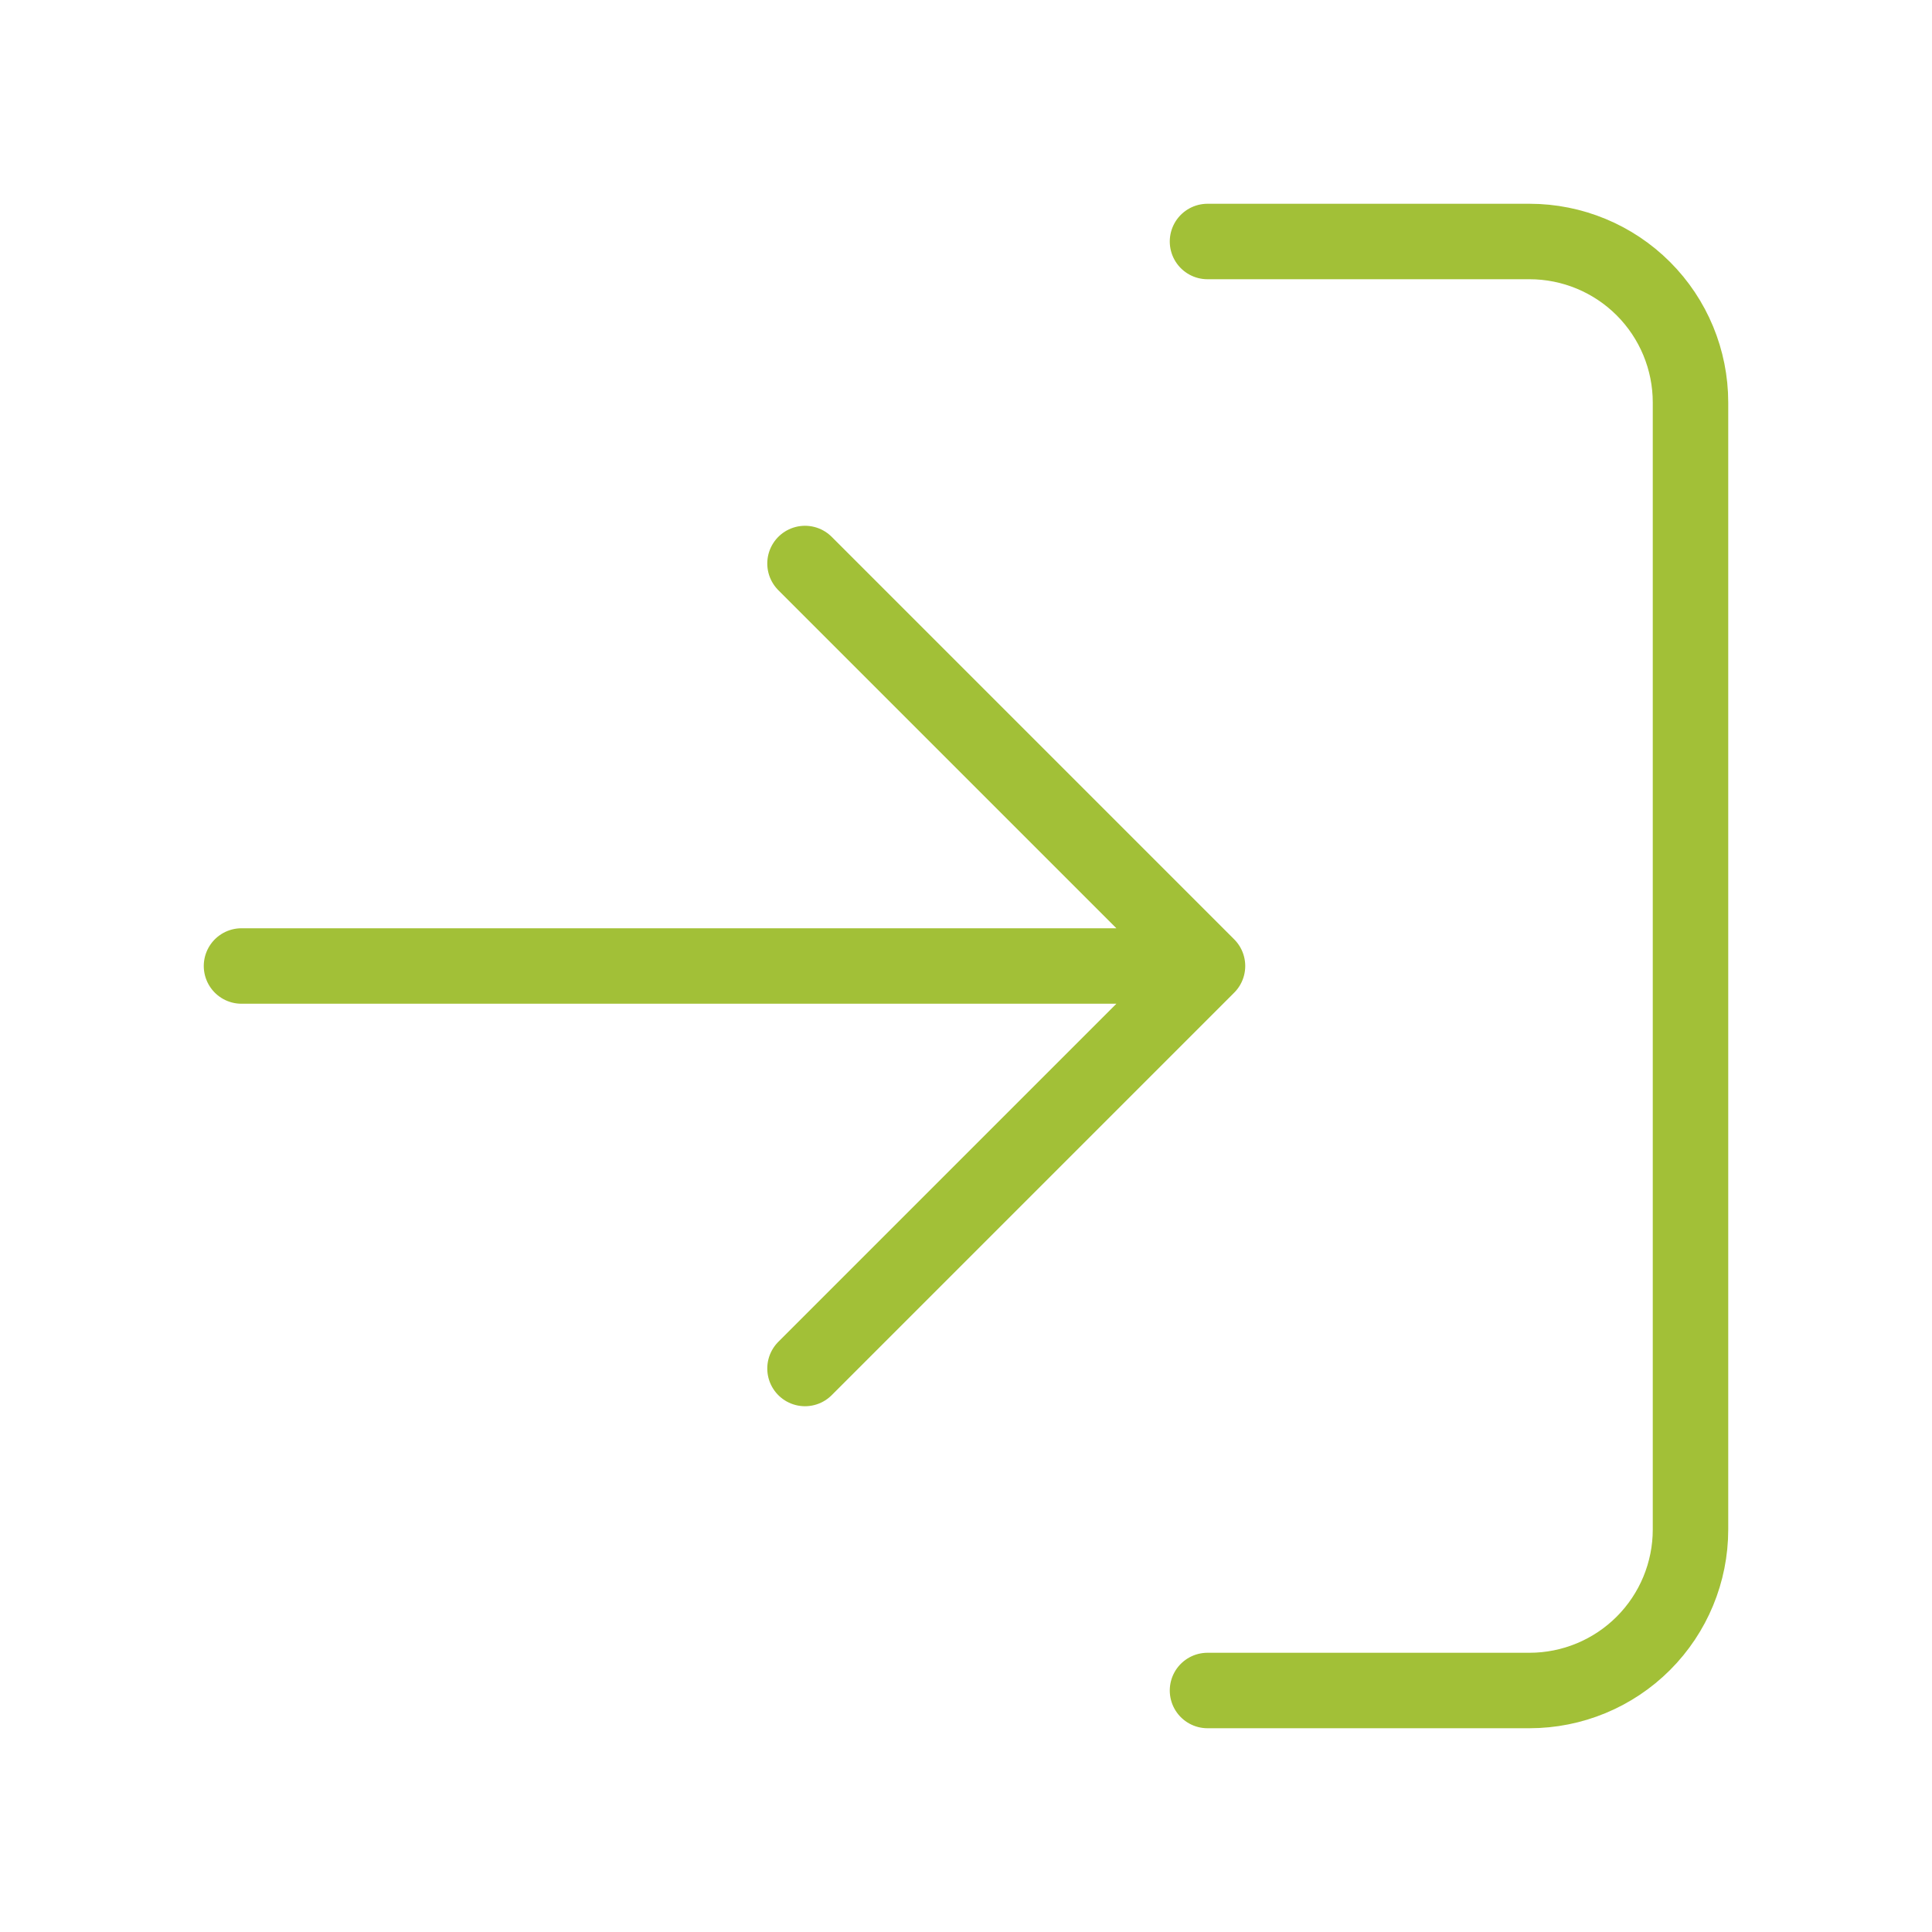
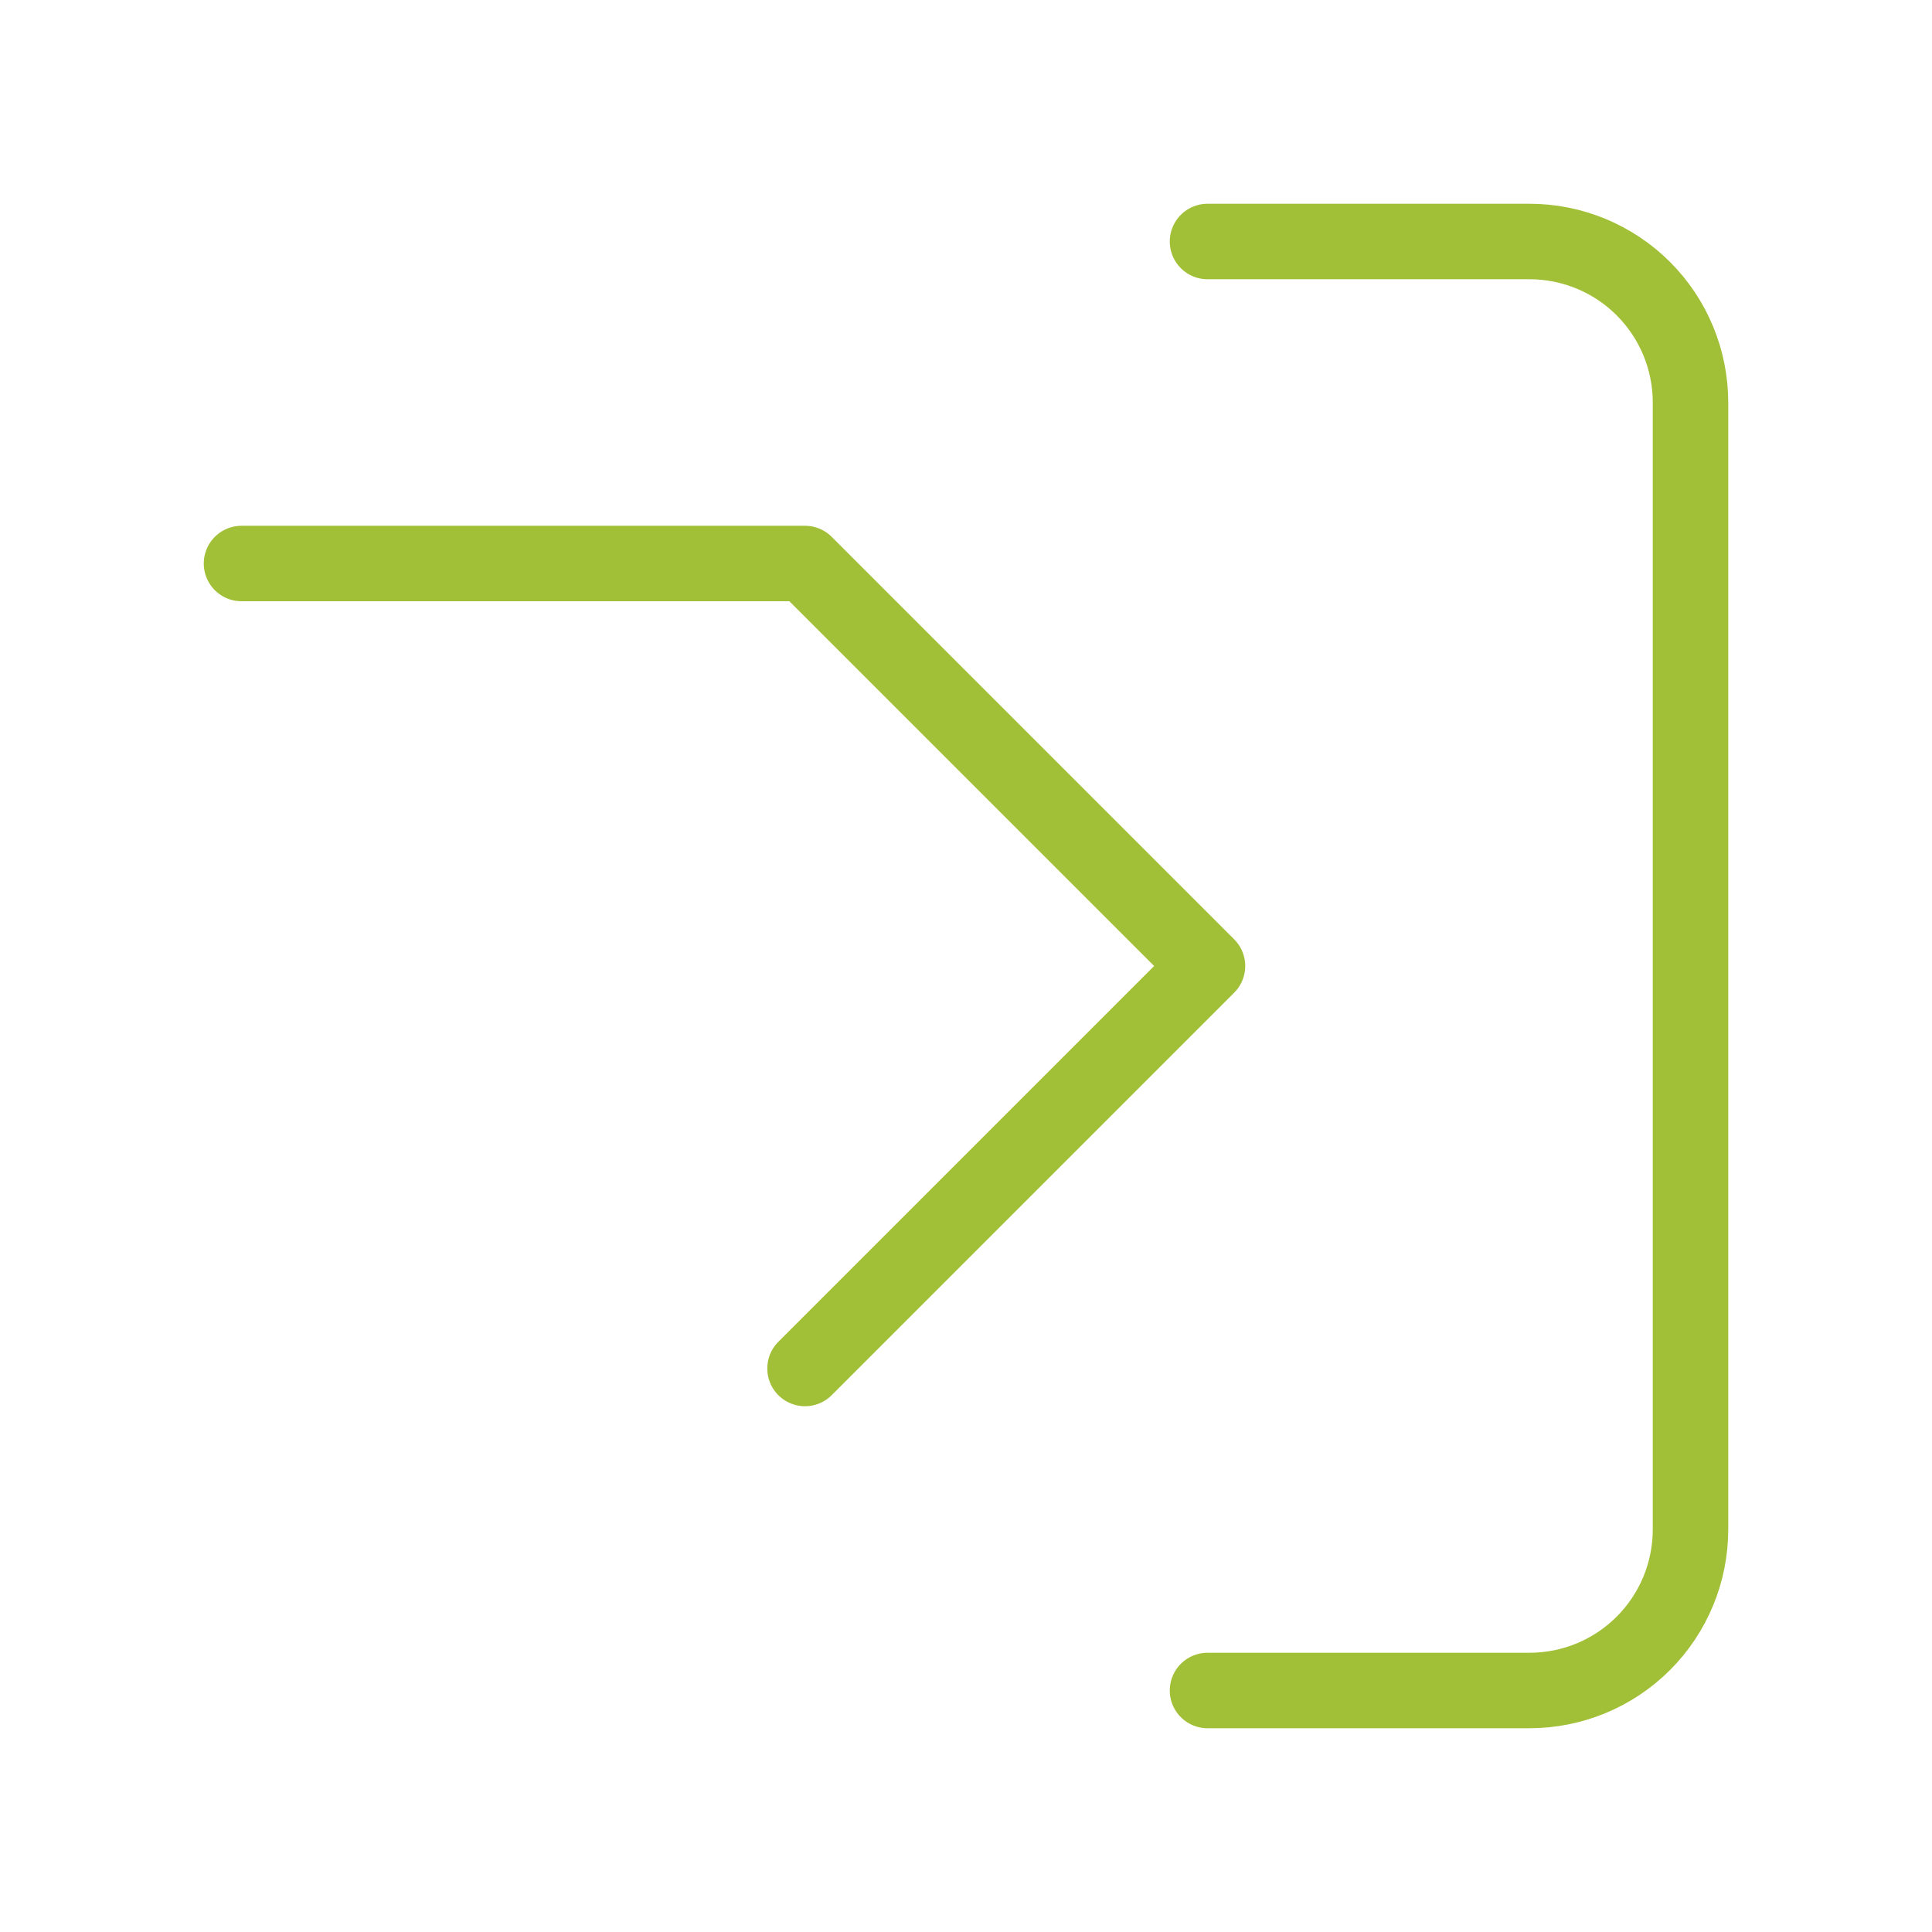
<svg xmlns="http://www.w3.org/2000/svg" width="64" height="64" viewBox="0 0 64 64" fill="none">
-   <path d="M40 8H50.667C52.081 8 53.438 8.562 54.438 9.562C55.438 10.562 56 11.919 56 13.333V50.667C56 52.081 55.438 53.438 54.438 54.438C53.438 55.438 52.081 56 50.667 56H40M26.667 45.333L40 32M40 32L26.667 18.667M40 32H8" stroke="#A2C037" stroke-width="2.5" stroke-linecap="round" stroke-linejoin="round" />
+   <path d="M40 8H50.667C52.081 8 53.438 8.562 54.438 9.562C55.438 10.562 56 11.919 56 13.333V50.667C56 52.081 55.438 53.438 54.438 54.438C53.438 55.438 52.081 56 50.667 56H40M26.667 45.333L40 32M40 32L26.667 18.667H8" stroke="#A2C037" stroke-width="2.5" stroke-linecap="round" stroke-linejoin="round" />
</svg>